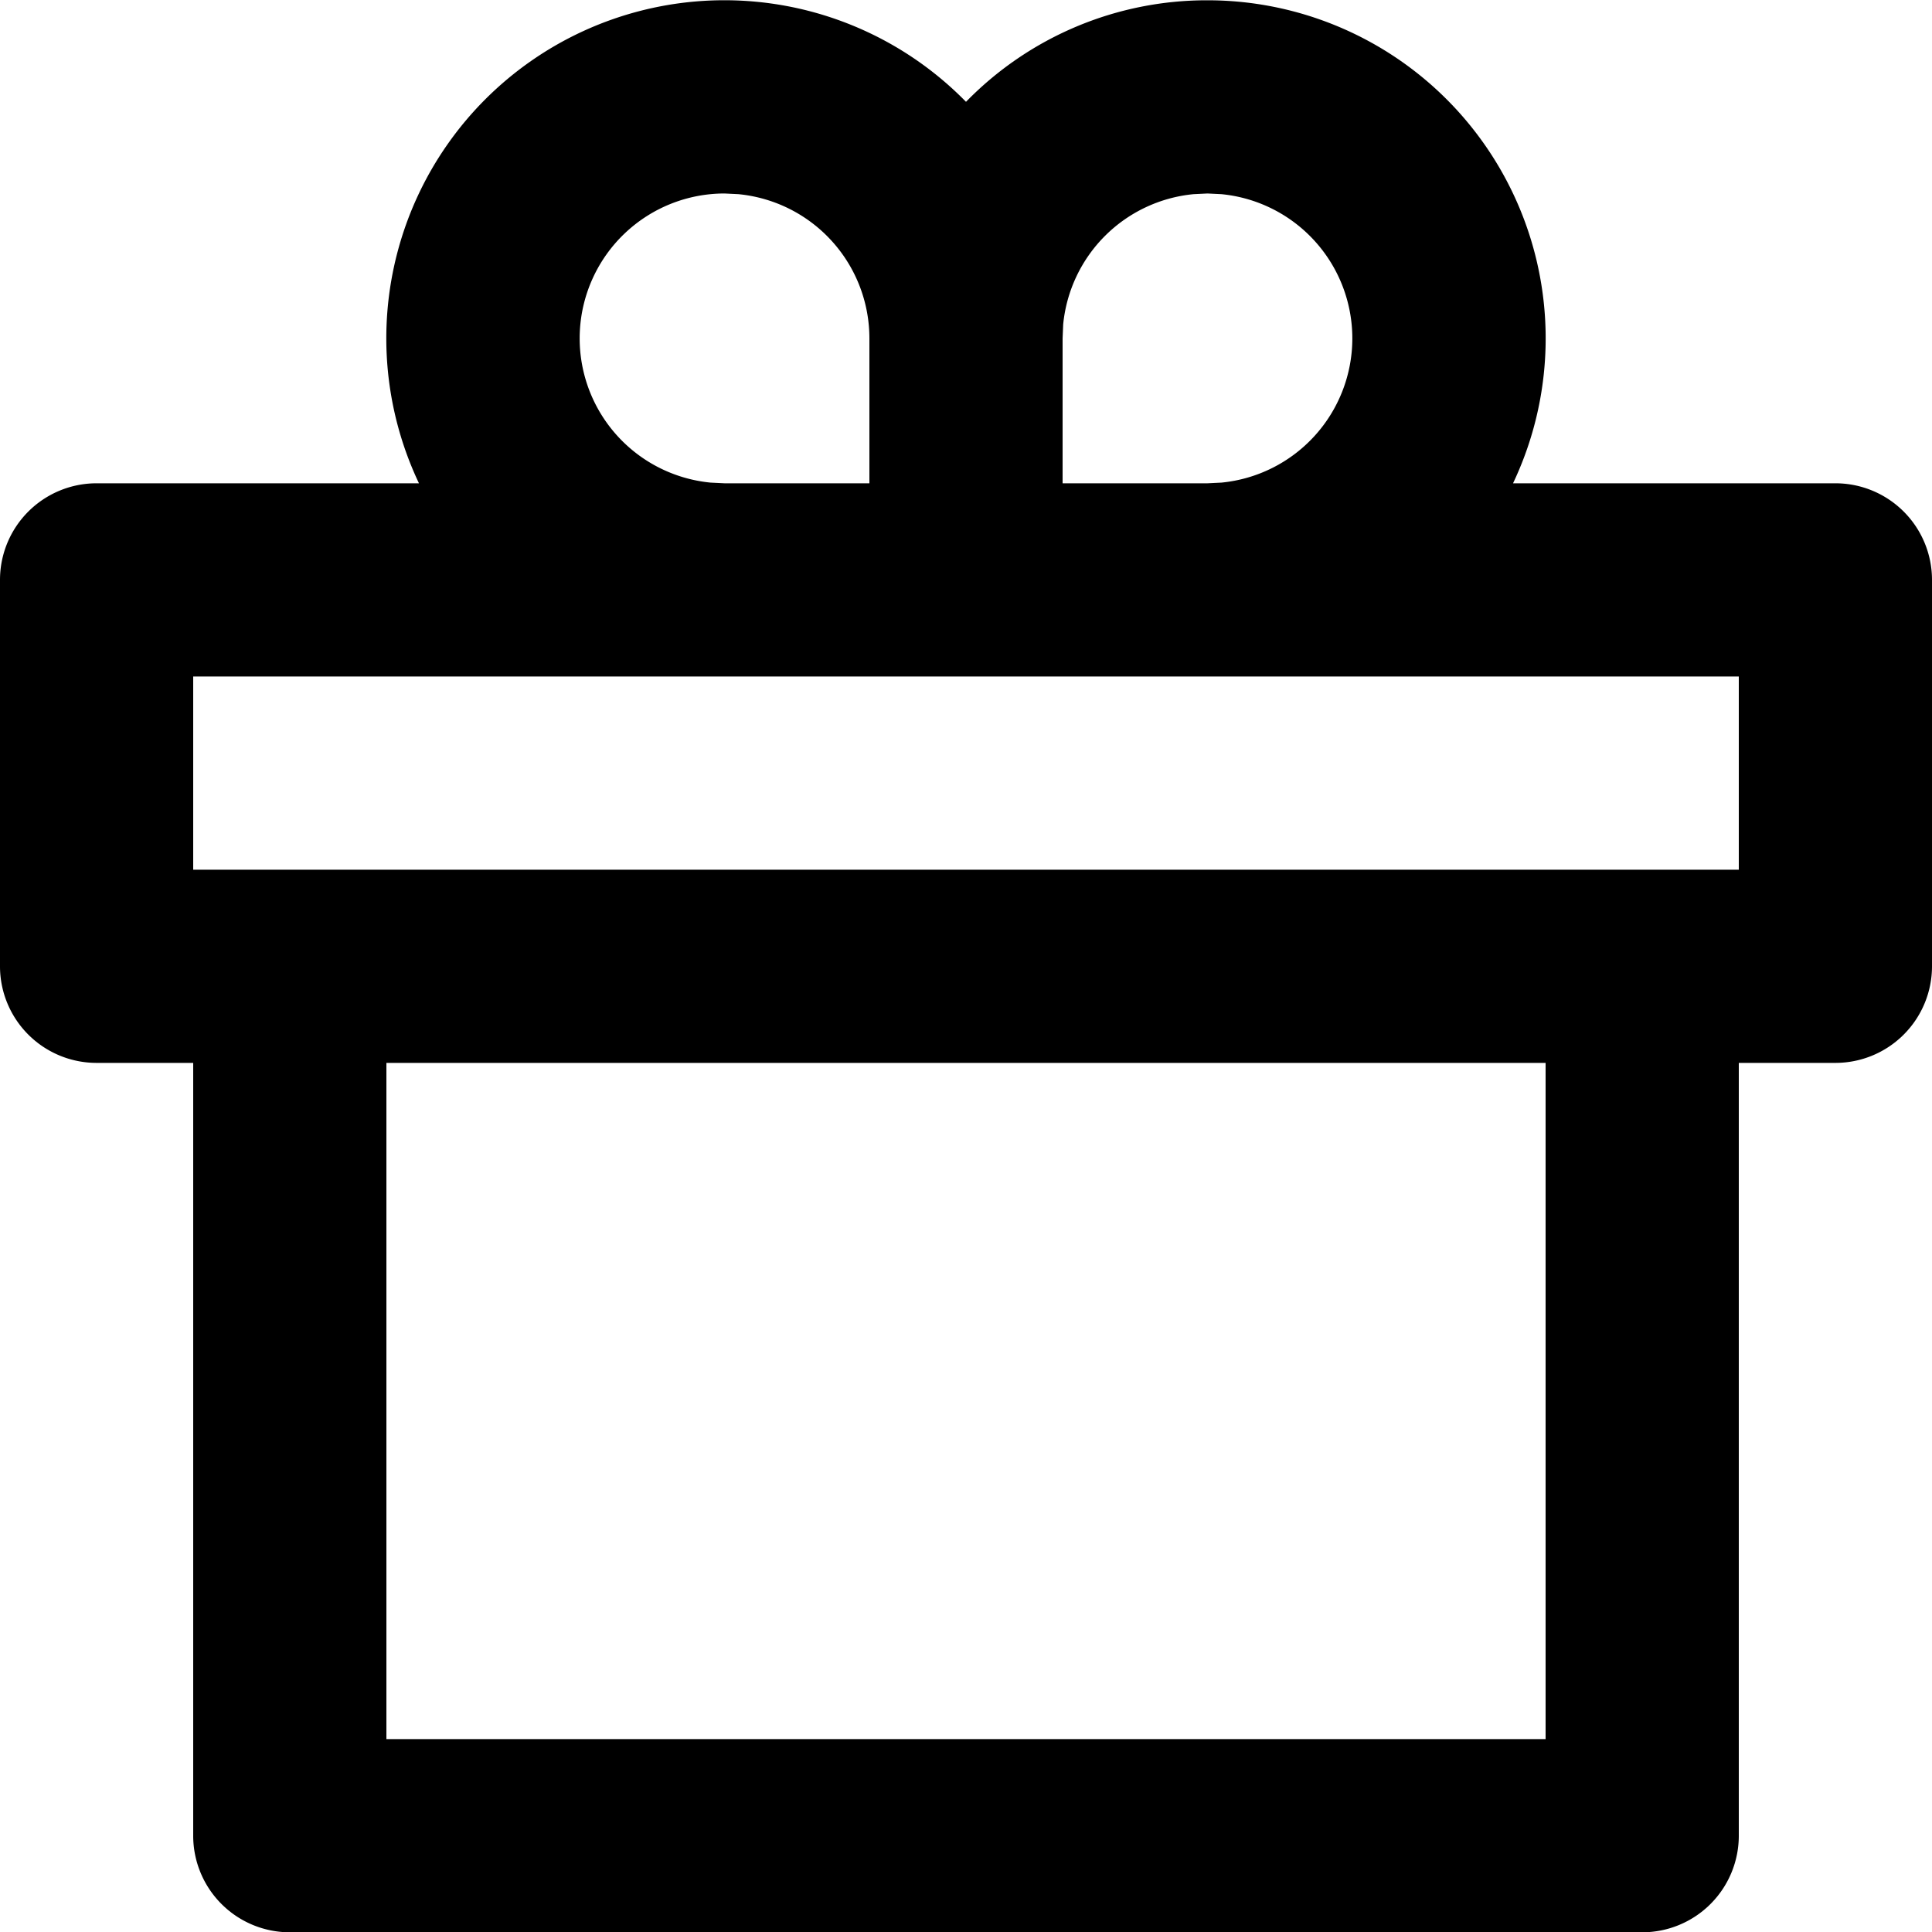
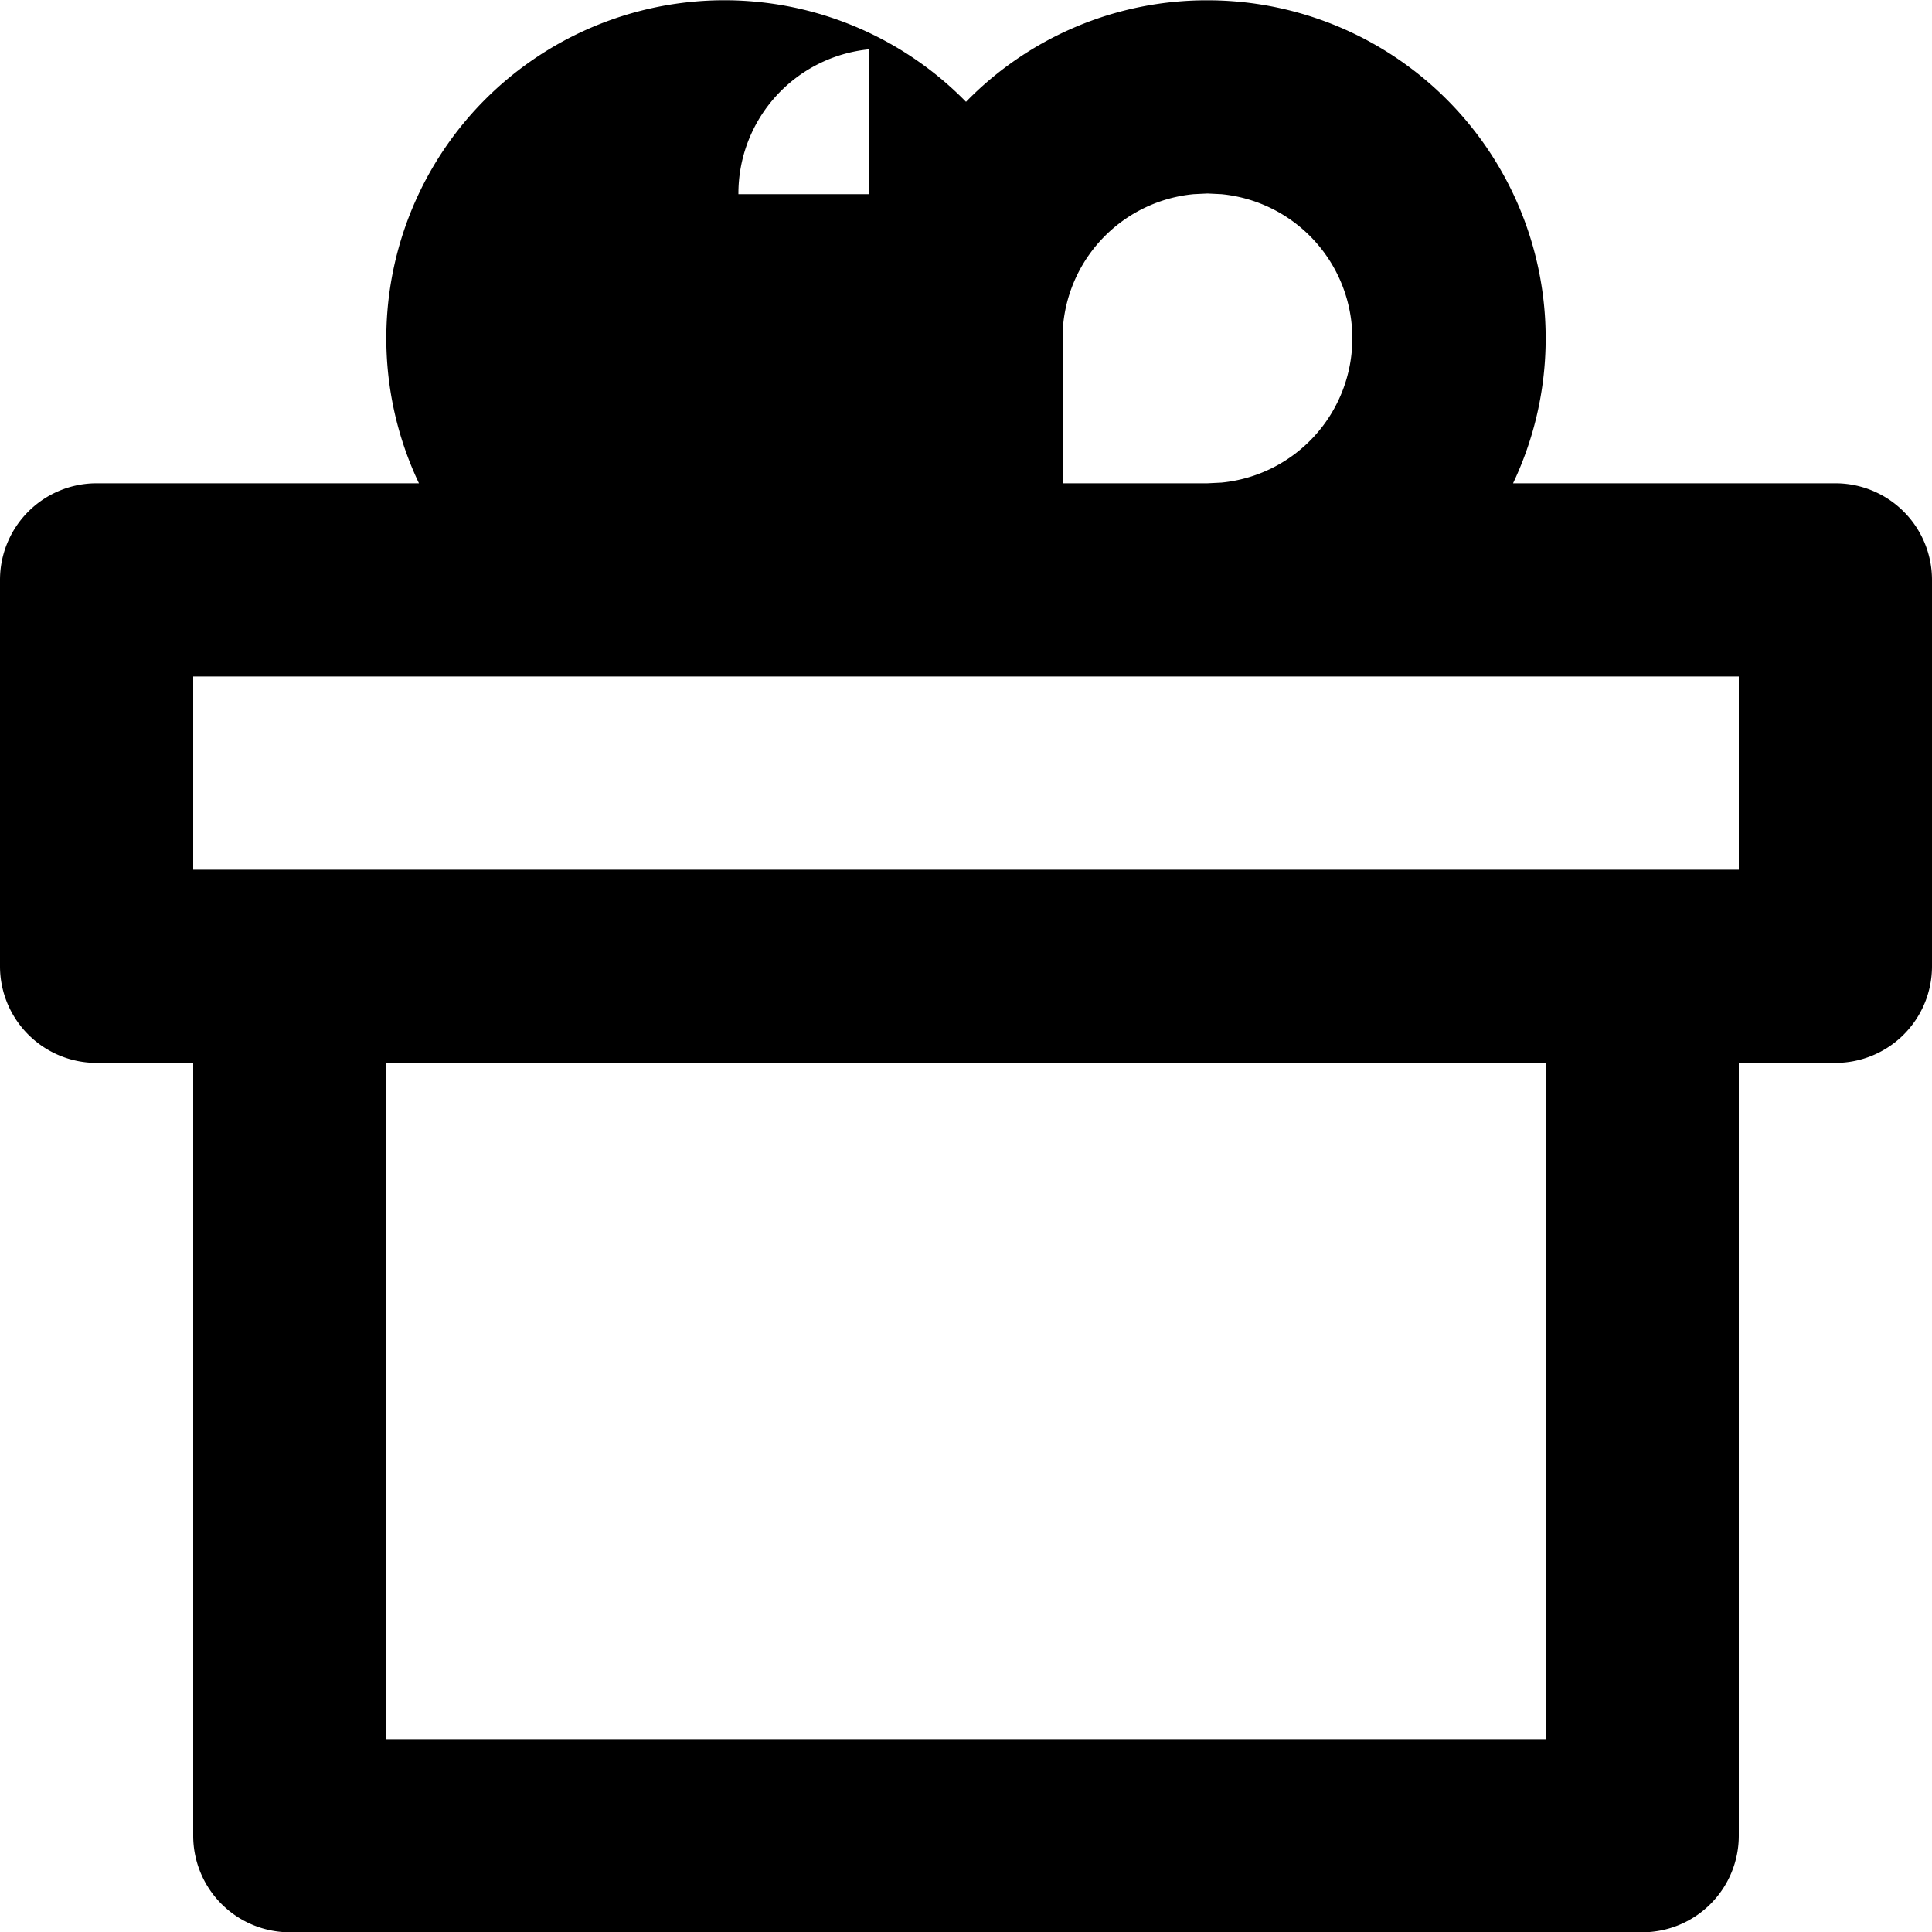
<svg xmlns="http://www.w3.org/2000/svg" width="20" height="20.003">
-   <path data-name="Path 2733" d="M12.5.003a3.5 3.5 0 0 1 3.163 5H19a1 1 0 0 1 1 1v4a1 1 0 0 1-1 1h-1v8a1 1 0 0 1-1 1H3a1 1 0 0 1-1-1v-8H1a1 1 0 0 1-1-1v-4a1 1 0 0 1 1-1h3.337A3.5 3.5 0 0 1 10 1.054 3.48 3.48 0 0 1 12.5.003Zm3.5 11H4v7h12Zm2-4H2v2h16Zm-10.5-5a1.5 1.5 0 0 0-.144 2.993l.144.007H9v-1.5A1.5 1.5 0 0 0 7.644 2.01Zm5 0-.144.007a1.5 1.5 0 0 0-1.35 1.349L11 3.503v1.5h1.5l.144-.007a1.5 1.5 0 0 0 0-2.986Z" />
+   <path data-name="Path 2733" d="M12.5.003a3.5 3.5 0 0 1 3.163 5H19a1 1 0 0 1 1 1v4a1 1 0 0 1-1 1h-1v8a1 1 0 0 1-1 1H3a1 1 0 0 1-1-1v-8H1a1 1 0 0 1-1-1v-4a1 1 0 0 1 1-1h3.337A3.5 3.5 0 0 1 10 1.054 3.48 3.48 0 0 1 12.5.003Zm3.5 11H4v7h12Zm2-4H2v2h16Zm-10.5-5l.144.007H9v-1.5A1.5 1.5 0 0 0 7.644 2.01Zm5 0-.144.007a1.5 1.5 0 0 0-1.35 1.349L11 3.503v1.5h1.5l.144-.007a1.5 1.5 0 0 0 0-2.986Z" />
</svg>